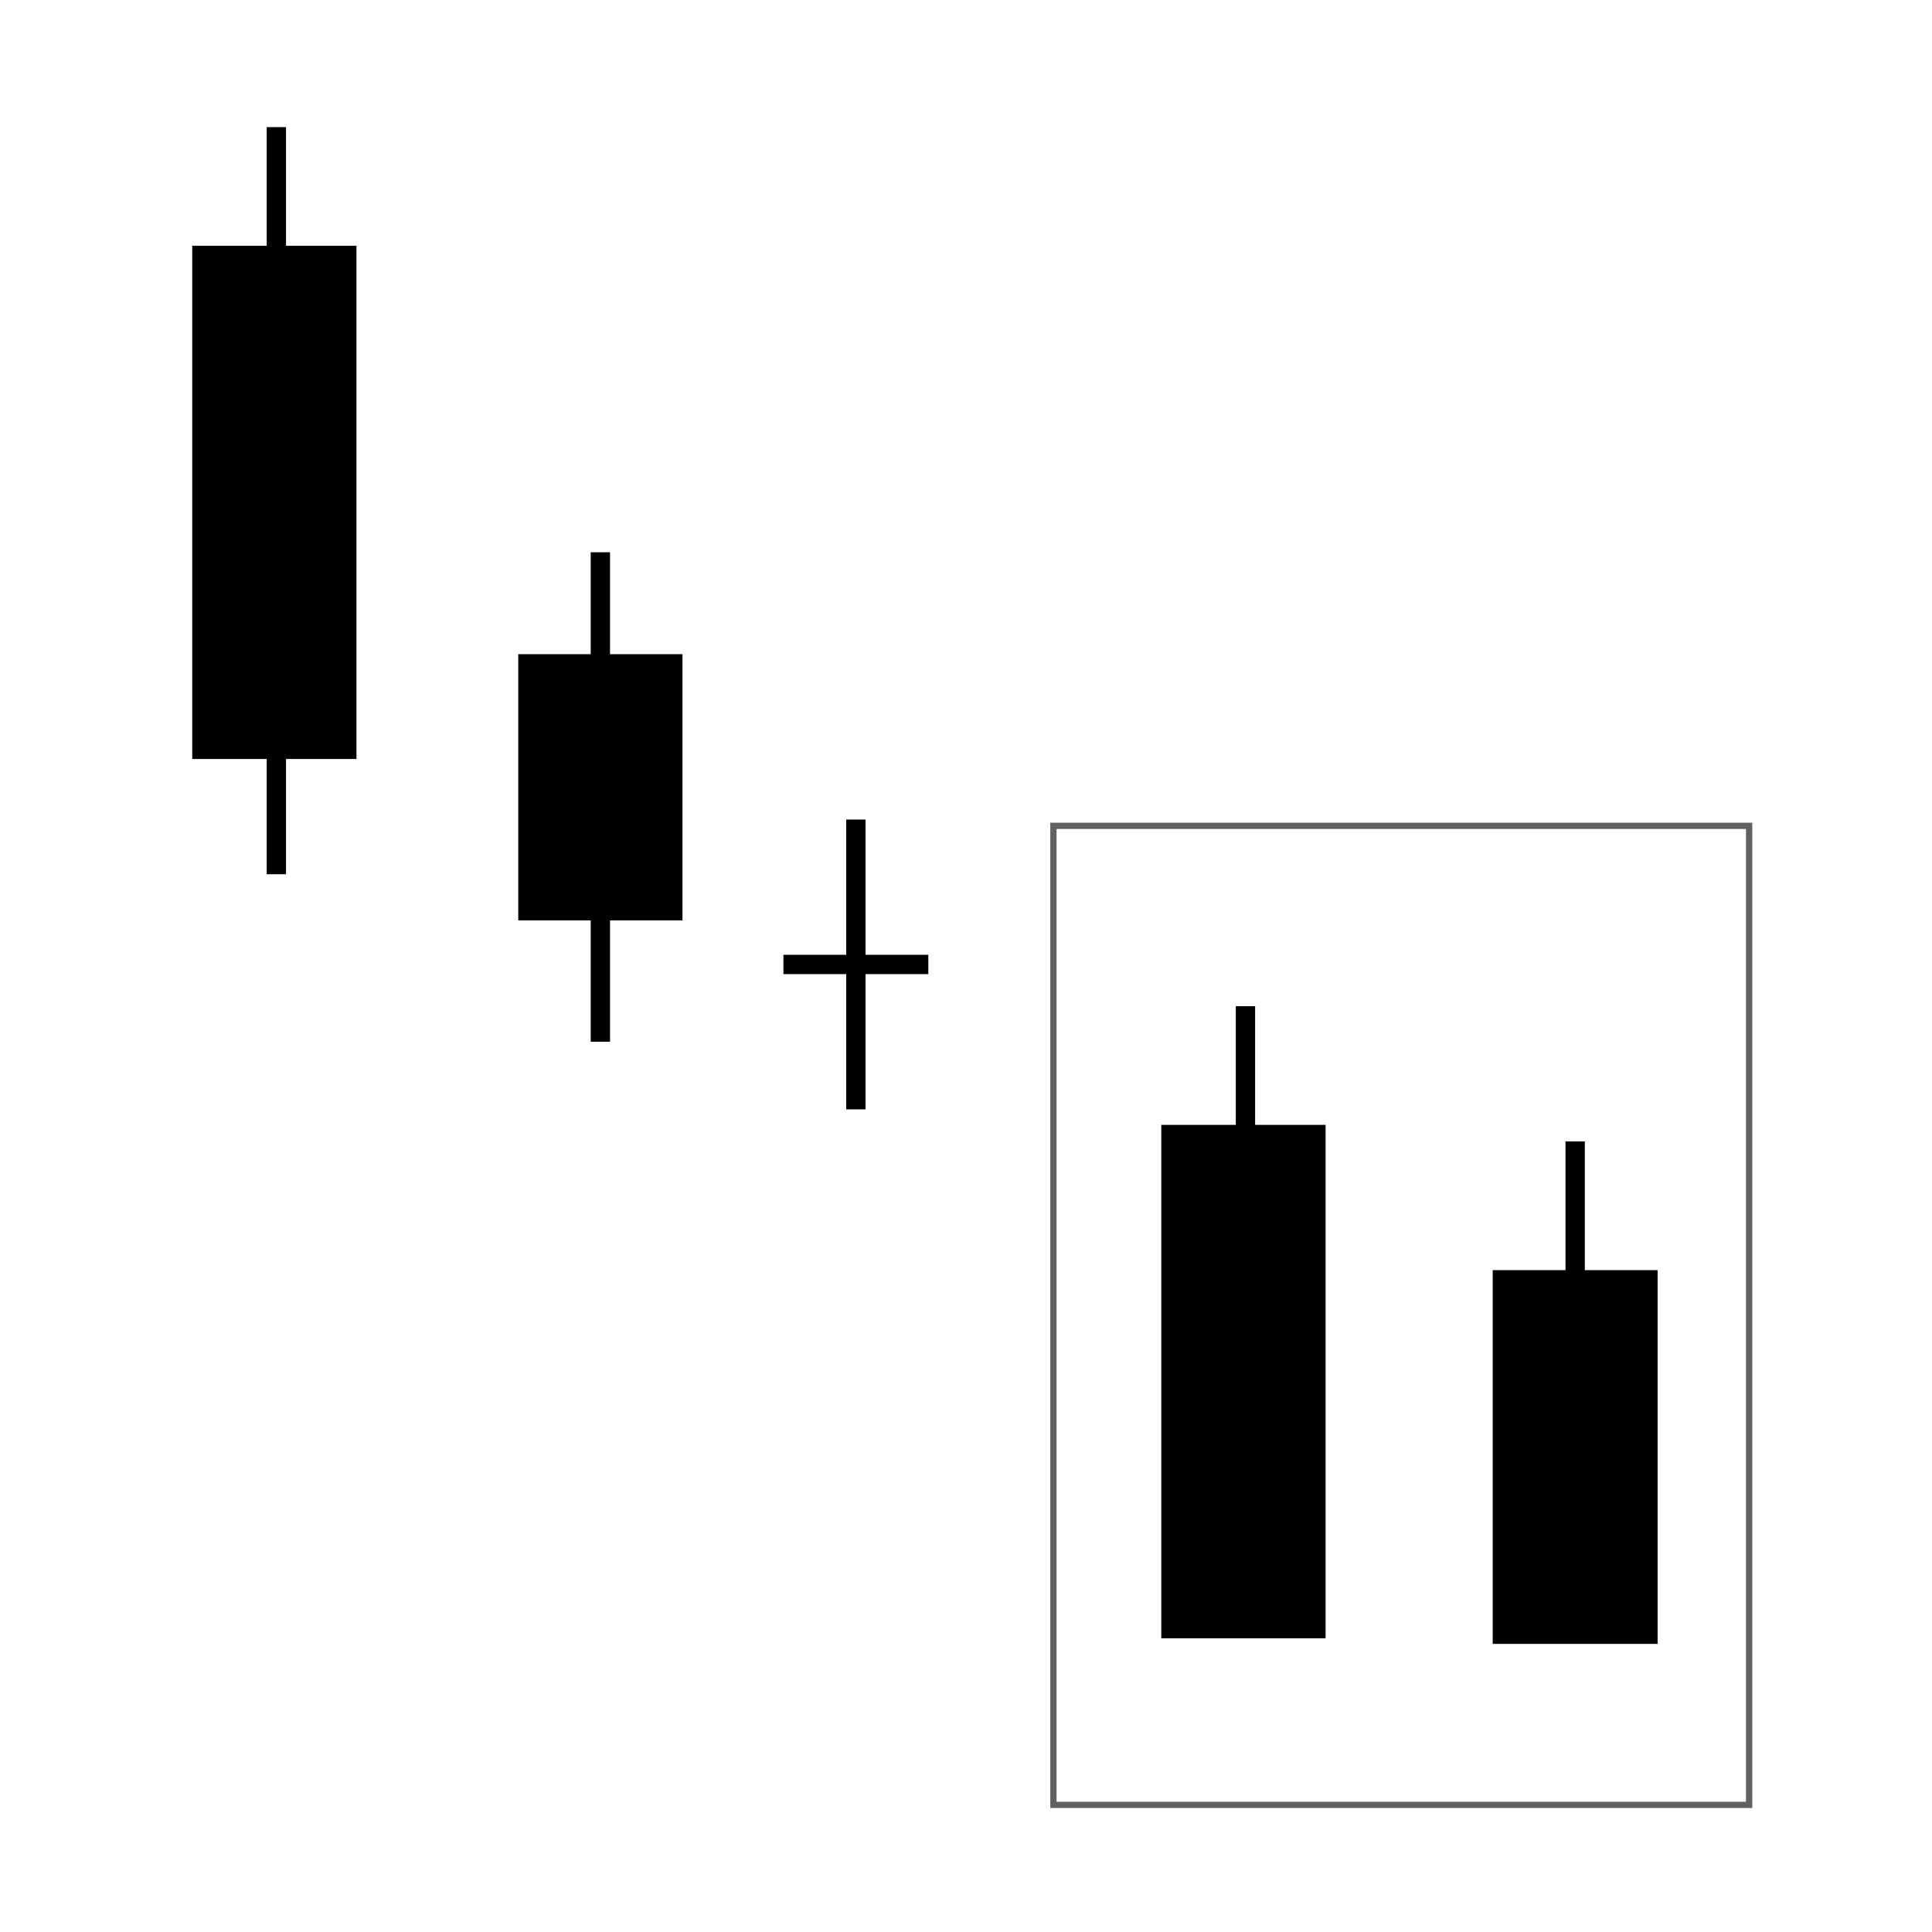
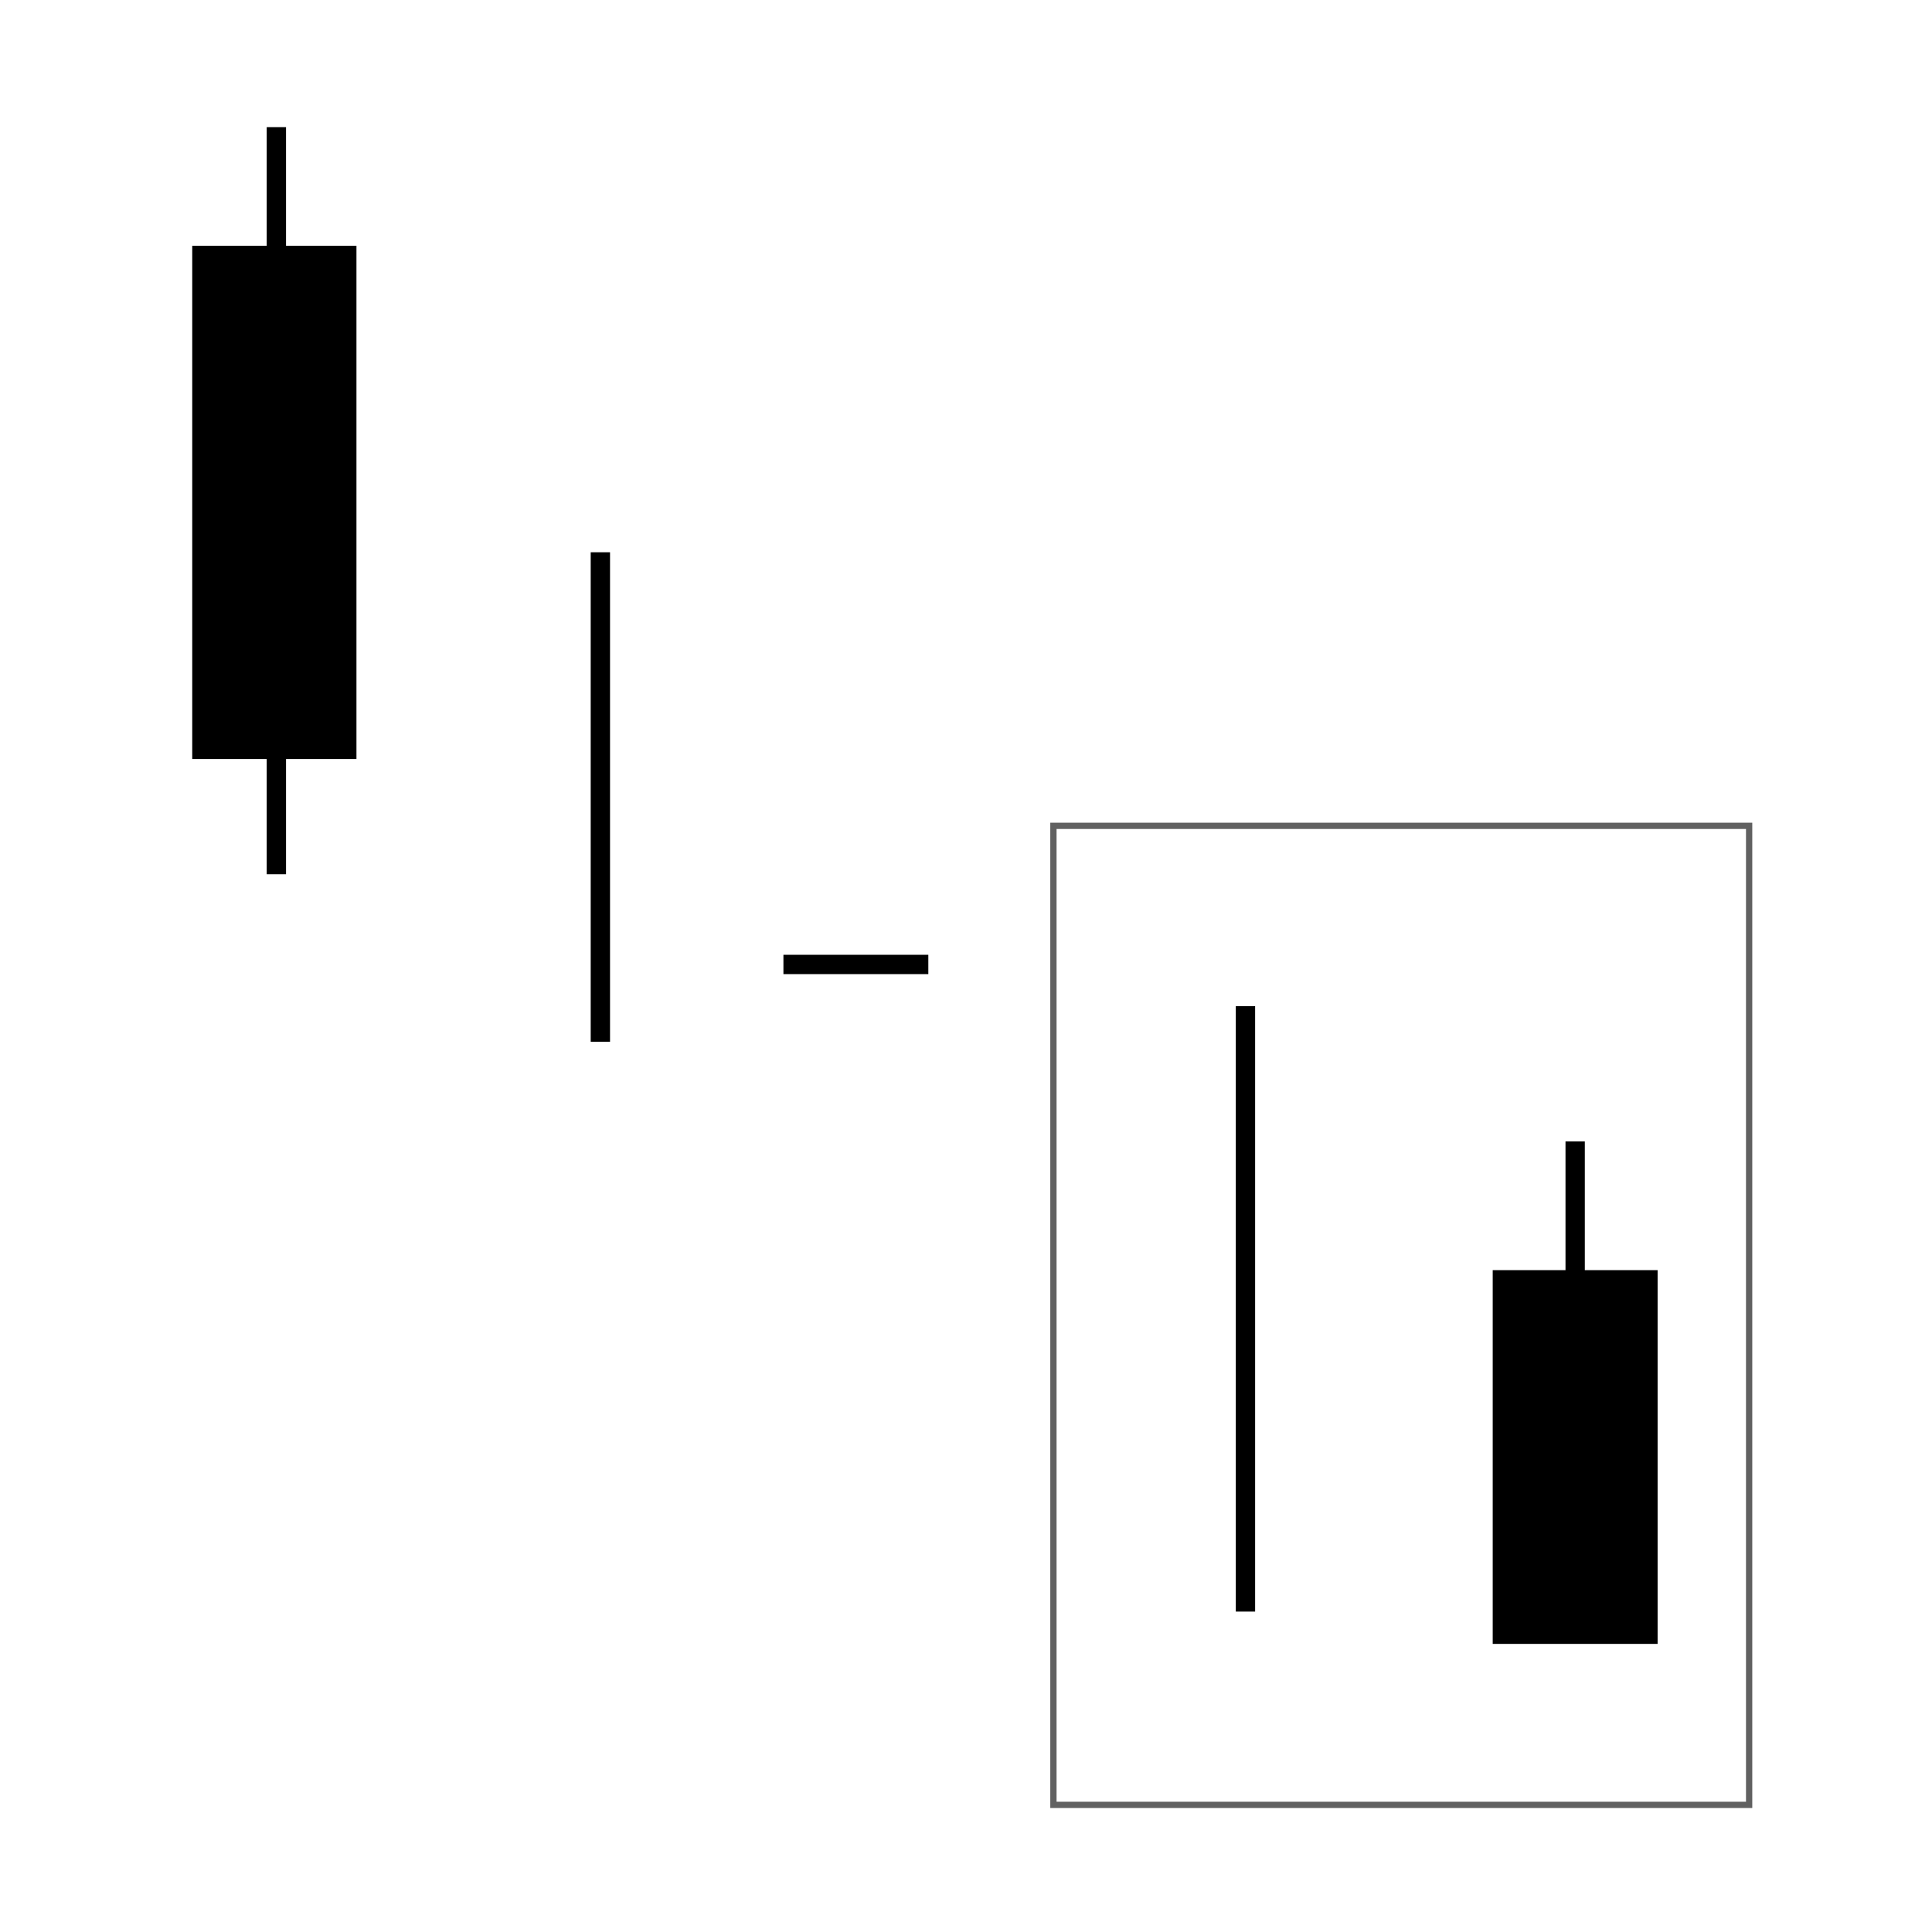
<svg xmlns="http://www.w3.org/2000/svg" id="svg6004" width="200" height="200" viewBox="0 0 200 200">
  <defs>
    <style>.cls-1,.cls-2,.cls-3,.cls-4{stroke:#000;}.cls-1,.cls-4{stroke-width:2px;}.cls-5{stroke:rgba(0,0,0,.62);stroke-width:.65px;}.cls-5,.cls-6{fill:#fff;}.cls-2{stroke-width:2.07px;}.cls-6{stroke-width:0px;}.cls-3{stroke-width:2.01px;}.cls-4{fill:none;}</style>
  </defs>
  <g id="Layer_2">
-     <rect class="cls-6" width="200" height="200" />
-   </g>
+     </g>
  <g id="layer2">
    <rect id="rect4154" class="cls-5" x="109.05" y="85.49" width="72.02" height="101.35" />
  </g>
  <g id="layer1">
    <path id="path4267-9" class="cls-4" d="m163.06,118.16v50" />
    <rect id="rect4305-2" class="cls-2" x="155.56" y="132.52" width="15" height="36.62" />
    <path id="path4269-8" class="cls-4" d="m128.93,104.16v62.67" />
-     <rect id="rect4301-87" class="cls-3" x="121.22" y="117.45" width="15" height="51.14" />
  </g>
  <g id="layer9">
    <path id="path4269" class="cls-4" d="m28.61,13.16v77.34" />
    <rect id="rect4301" class="cls-1" x="20.9" y="26.44" width="15" height="51.13" />
    <path id="path4267" class="cls-4" d="m62.15,57.17v50.67" />
-     <rect id="rect4305" class="cls-1" x="54.65" y="68.72" width="15" height="25.56" />
    <path id="path4269-2" class="cls-4" d="m81.1,99.84h15" />
-     <path id="path4269-2" class="cls-4" d="m88.6,114.84v-30" />
  </g>
</svg>